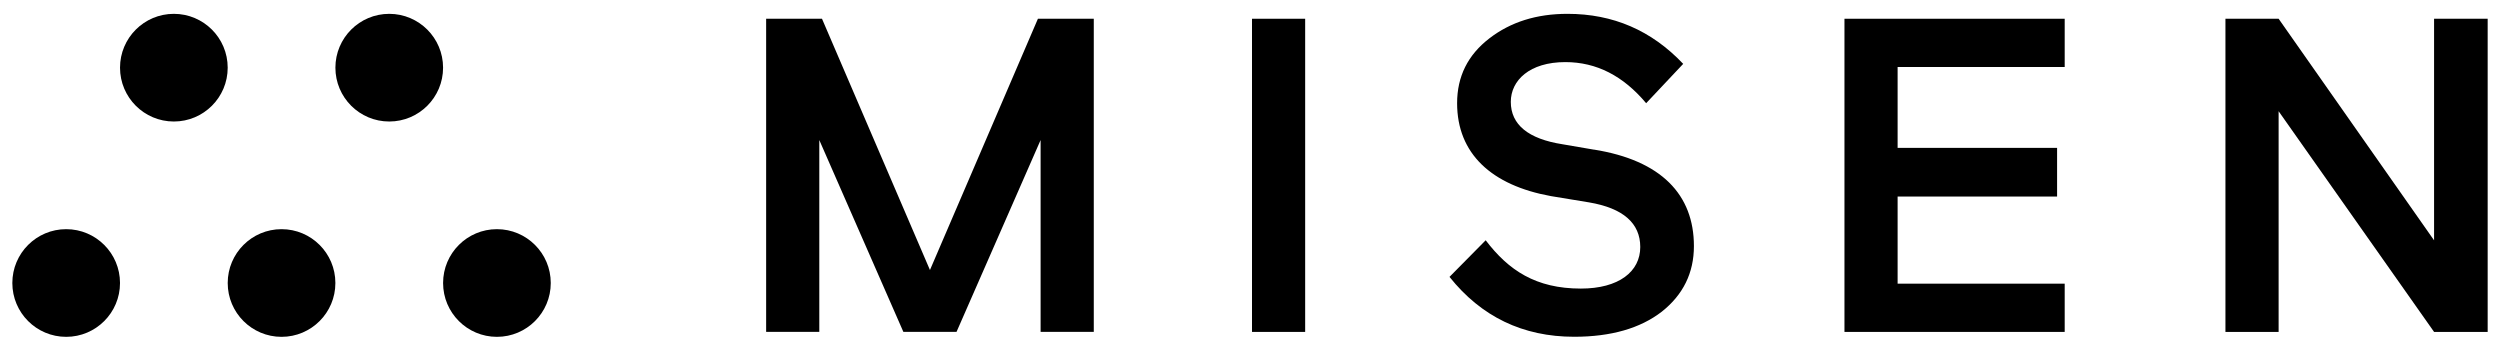
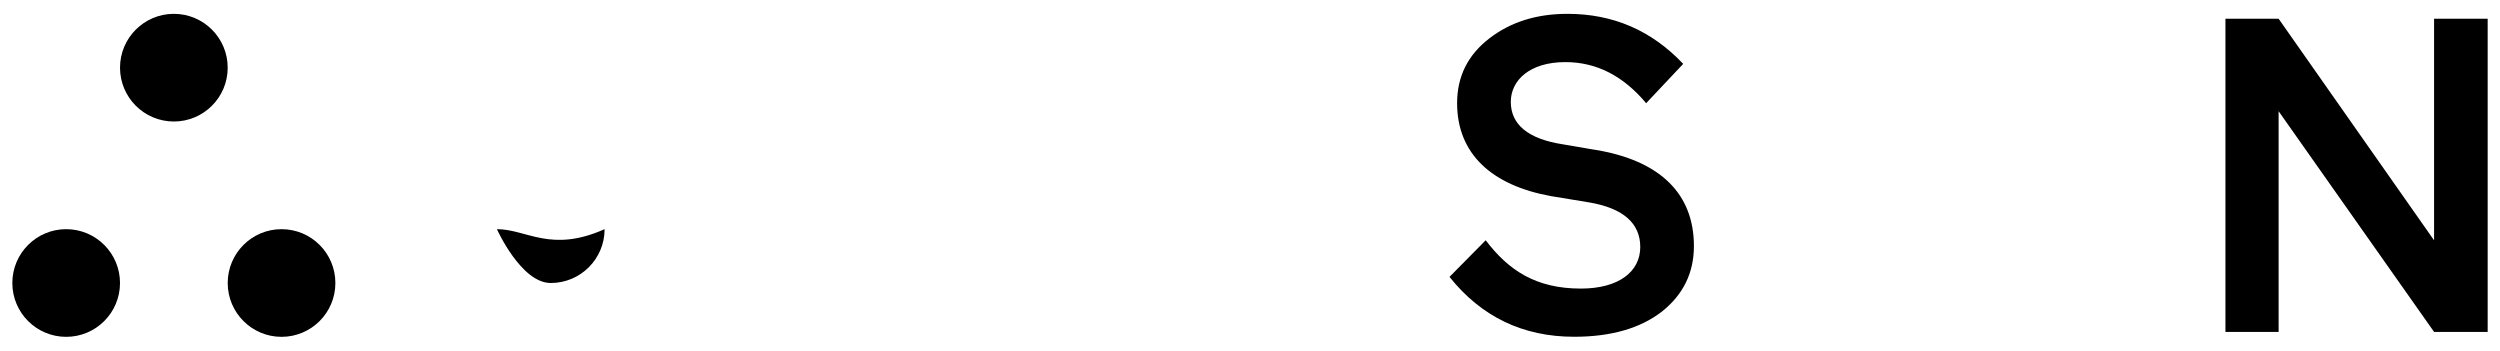
<svg xmlns="http://www.w3.org/2000/svg" xml:space="preserve" style="enable-background:new 0 0 1552.387 217.756;" viewBox="0 0 1552.387 217.756" y="0px" x="0px" id="Layer_1" version="1.1">
  <g>
-     <polygon points="644.499,11.643 577.459,167.673 510.419,11.643 475.739,11.643 475.739,206.093 508.749,206.093 508.749,86.963    560.949,206.083 560.949,206.093 560.959,206.093 593.959,206.093 593.969,206.093 593.959,206.083 646.169,86.963    646.169,206.093 679.189,206.093 679.189,11.643" />
-     <rect height="194.46" width="33.01" y="11.643" x="777.439" />
    <path d="M989.739,92.923l-19.41-3.33c-21.37-3.32-32.19-12.2-32.19-26.35c0-13.31,11.65-24.68,33.85-24.68   c19.42,0,36,8.59,50.2,25.52l23-24.42c-19.7-20.8-43.55-31.07-71.85-31.07c-19.14,0-35.23,5-48.54,15.26s-20,23.58-20,40.23   c0,31.33,21.37,51,58.26,57.69l23.58,3.88c21.35,3.6,31.89,13,31.89,27.74c0,15.25-13.31,25.8-36.89,25.8   c-28,0-44.93-11.38-59.09-30l-22.47,22.74c19.71,24.7,45.5,37.18,77.39,37.18c23,0,41.06-5.27,54.38-15.54   c13.333-10.54,20-24.13,20-40.77c0-31.9-20.24-53.26-62.13-59.92" />
-     <polygon points="1145.329,11.643 1145.329,206.103 1282.079,206.103 1282.079,176.143 1178.329,176.143 1178.329,122.043    1277.359,122.043 1277.359,91.823 1178.329,91.823 1178.329,41.603 1282.079,41.603 1282.079,11.643" />
    <polygon points="1511.449,11.643 1511.449,149.233 1414.919,11.643 1381.899,11.643 1381.899,206.103 1414.919,206.103    1414.919,69.063 1511.449,206.103 1544.729,206.103 1544.729,11.643" />
    <path d="M41.089,142.303c-18.463,0-33.43,14.967-33.43,33.43s14.967,33.43,33.43,33.43s33.43-14.967,33.43-33.43   c0-0.003,0-0.007,0-0.01C74.513,157.264,59.548,142.303,41.089,142.303" />
    <path d="M174.829,142.303c-18.463,0-33.43,14.967-33.43,33.43s14.967,33.43,33.43,33.43c18.463,0,33.43-14.967,33.43-33.43   c0-0.003,0-0.007,0-0.01C208.253,157.264,193.288,142.303,174.829,142.303" />
    <path d="M107.959,8.593c-18.463,0-33.43,14.967-33.43,33.43c0,18.463,14.967,33.43,33.43,33.43c18.463,0,33.43-14.967,33.43-33.43   l0,0C141.383,23.562,126.42,8.599,107.959,8.593" />
-     <path d="M241.699,8.593c-18.463,0-33.43,14.967-33.43,33.43c0,18.463,14.967,33.43,33.43,33.43s33.43-14.967,33.43-33.43l0,0   C275.124,23.562,260.16,8.599,241.699,8.593" />
-     <path d="M308.569,142.303c-18.463,0-33.43,14.967-33.43,33.43s14.967,33.43,33.43,33.43c18.463,0,33.43-14.967,33.43-33.43   c0-0.003,0-0.007,0-0.01C341.993,157.264,327.028,142.303,308.569,142.303" />
+     <path d="M308.569,142.303s14.967,33.43,33.43,33.43c18.463,0,33.43-14.967,33.43-33.43   c0-0.003,0-0.007,0-0.01C341.993,157.264,327.028,142.303,308.569,142.303" />
  </g>
</svg>